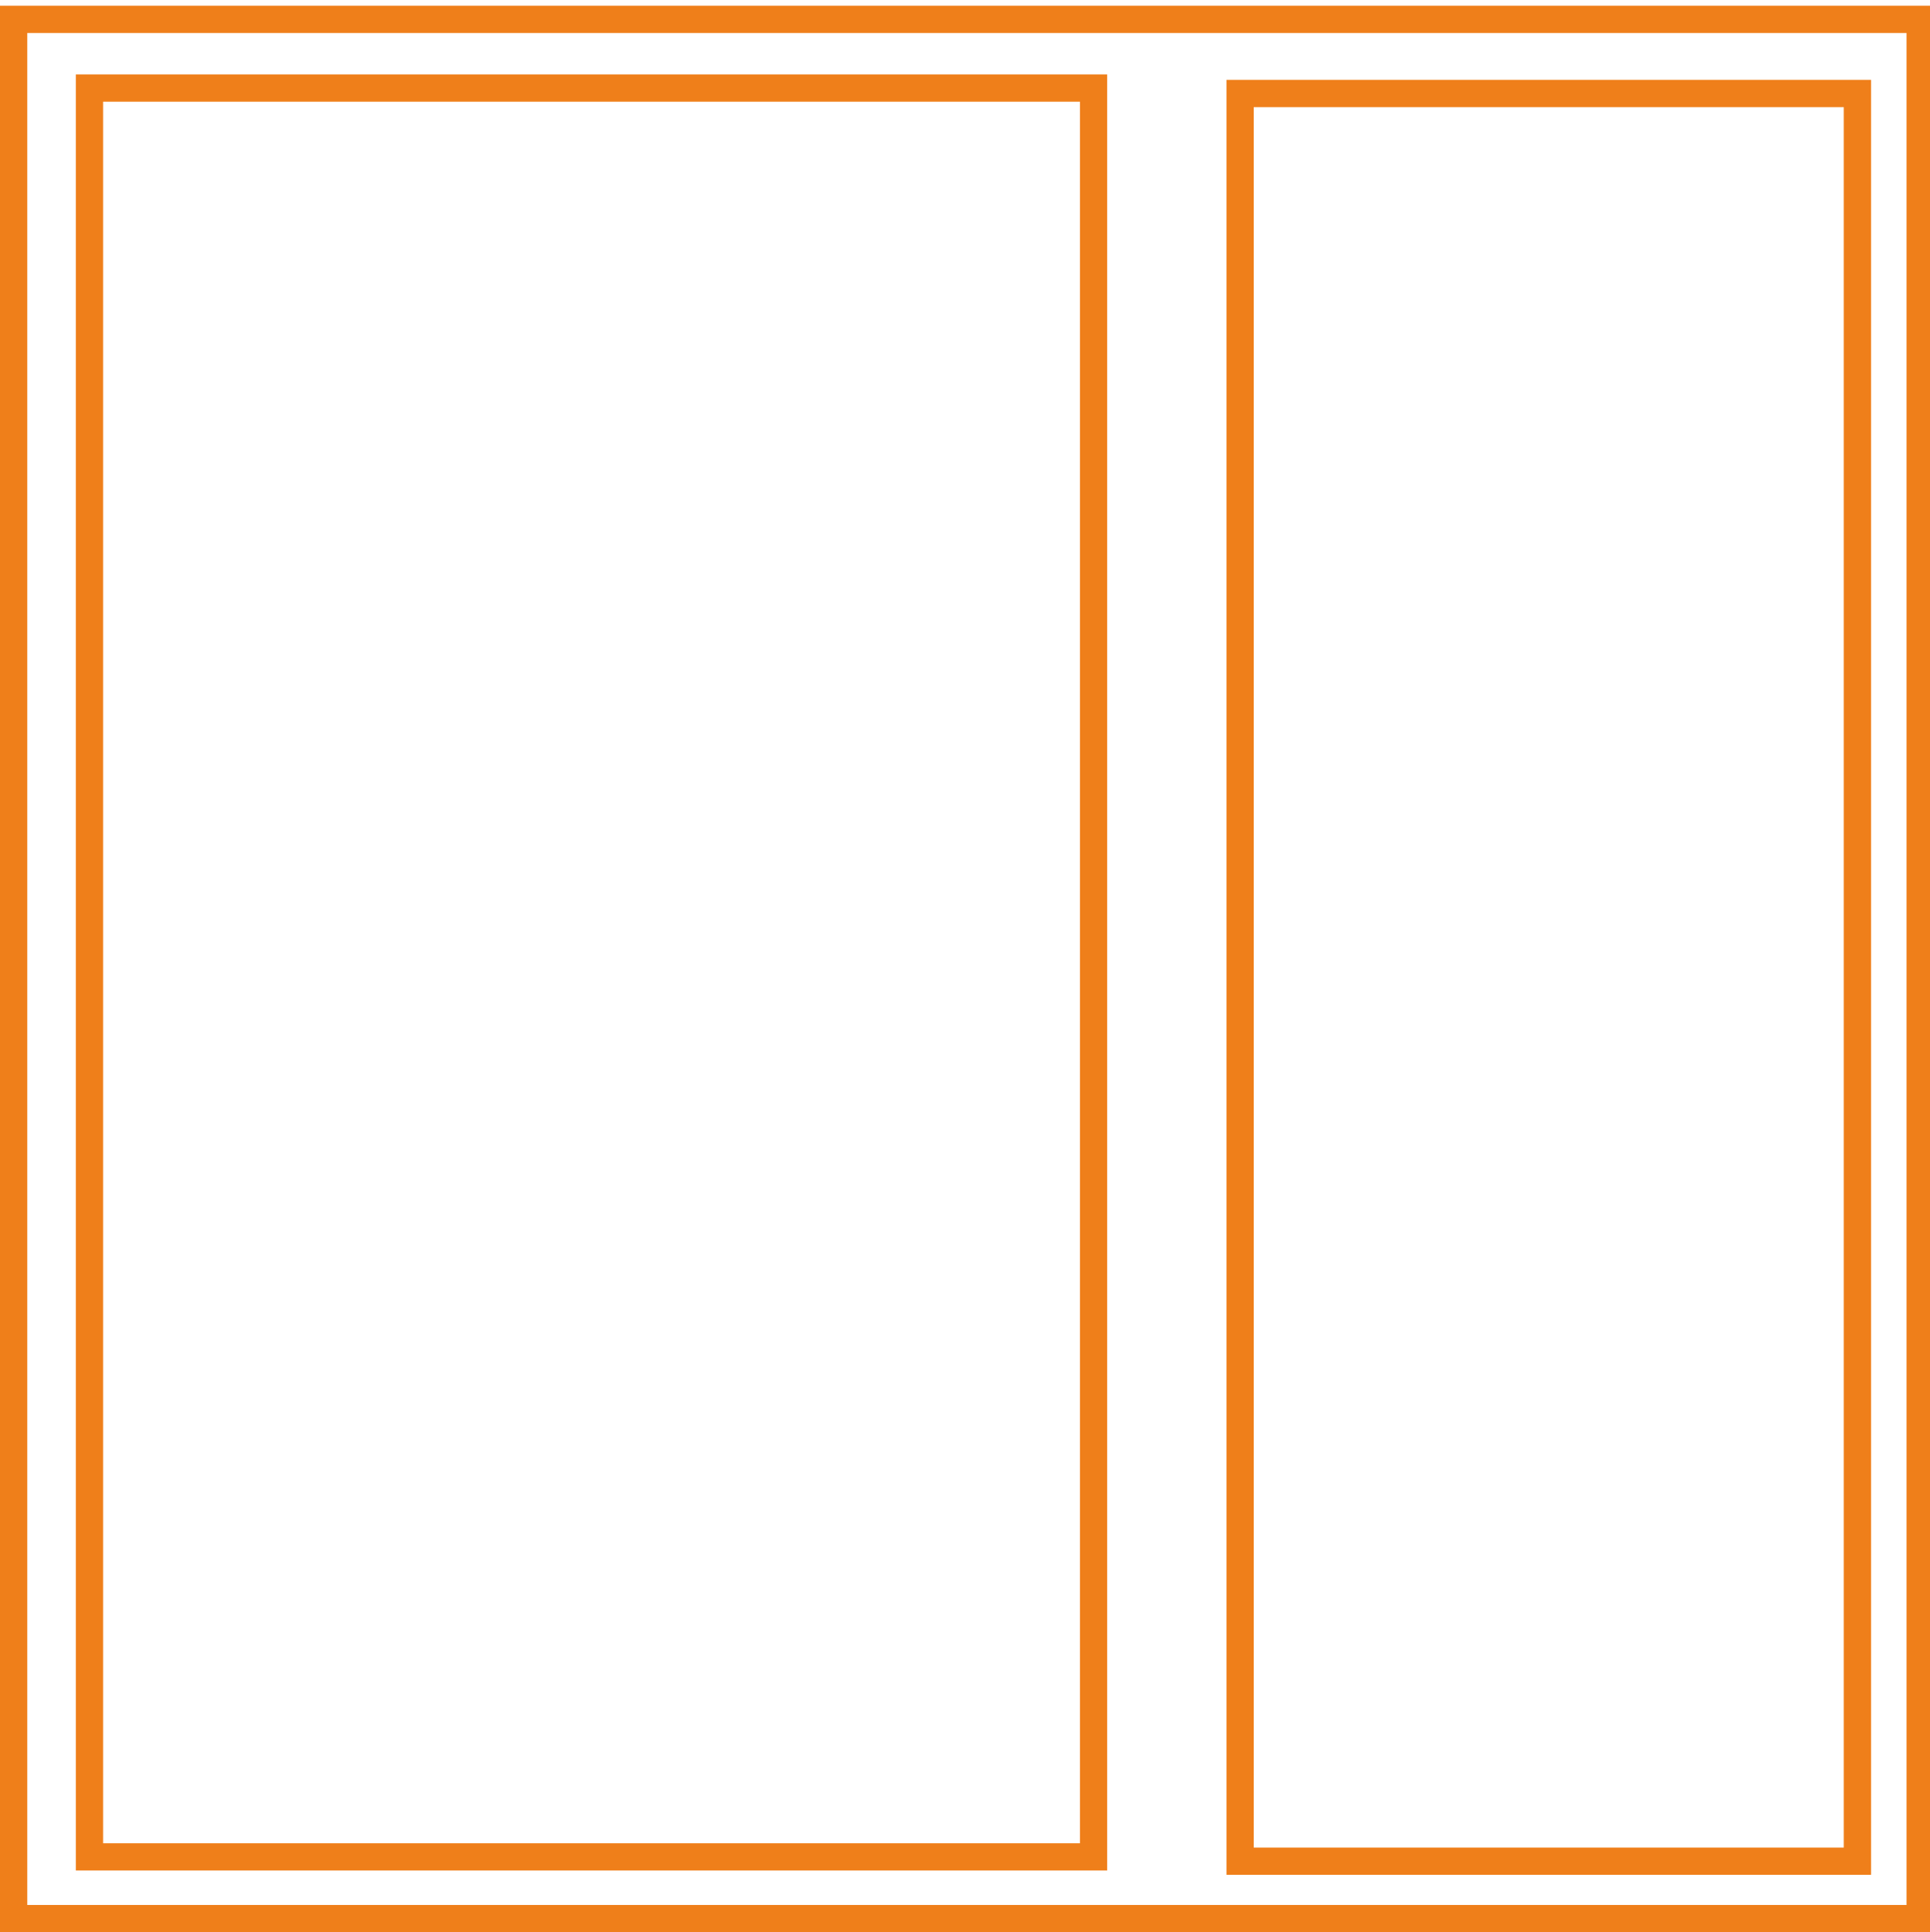
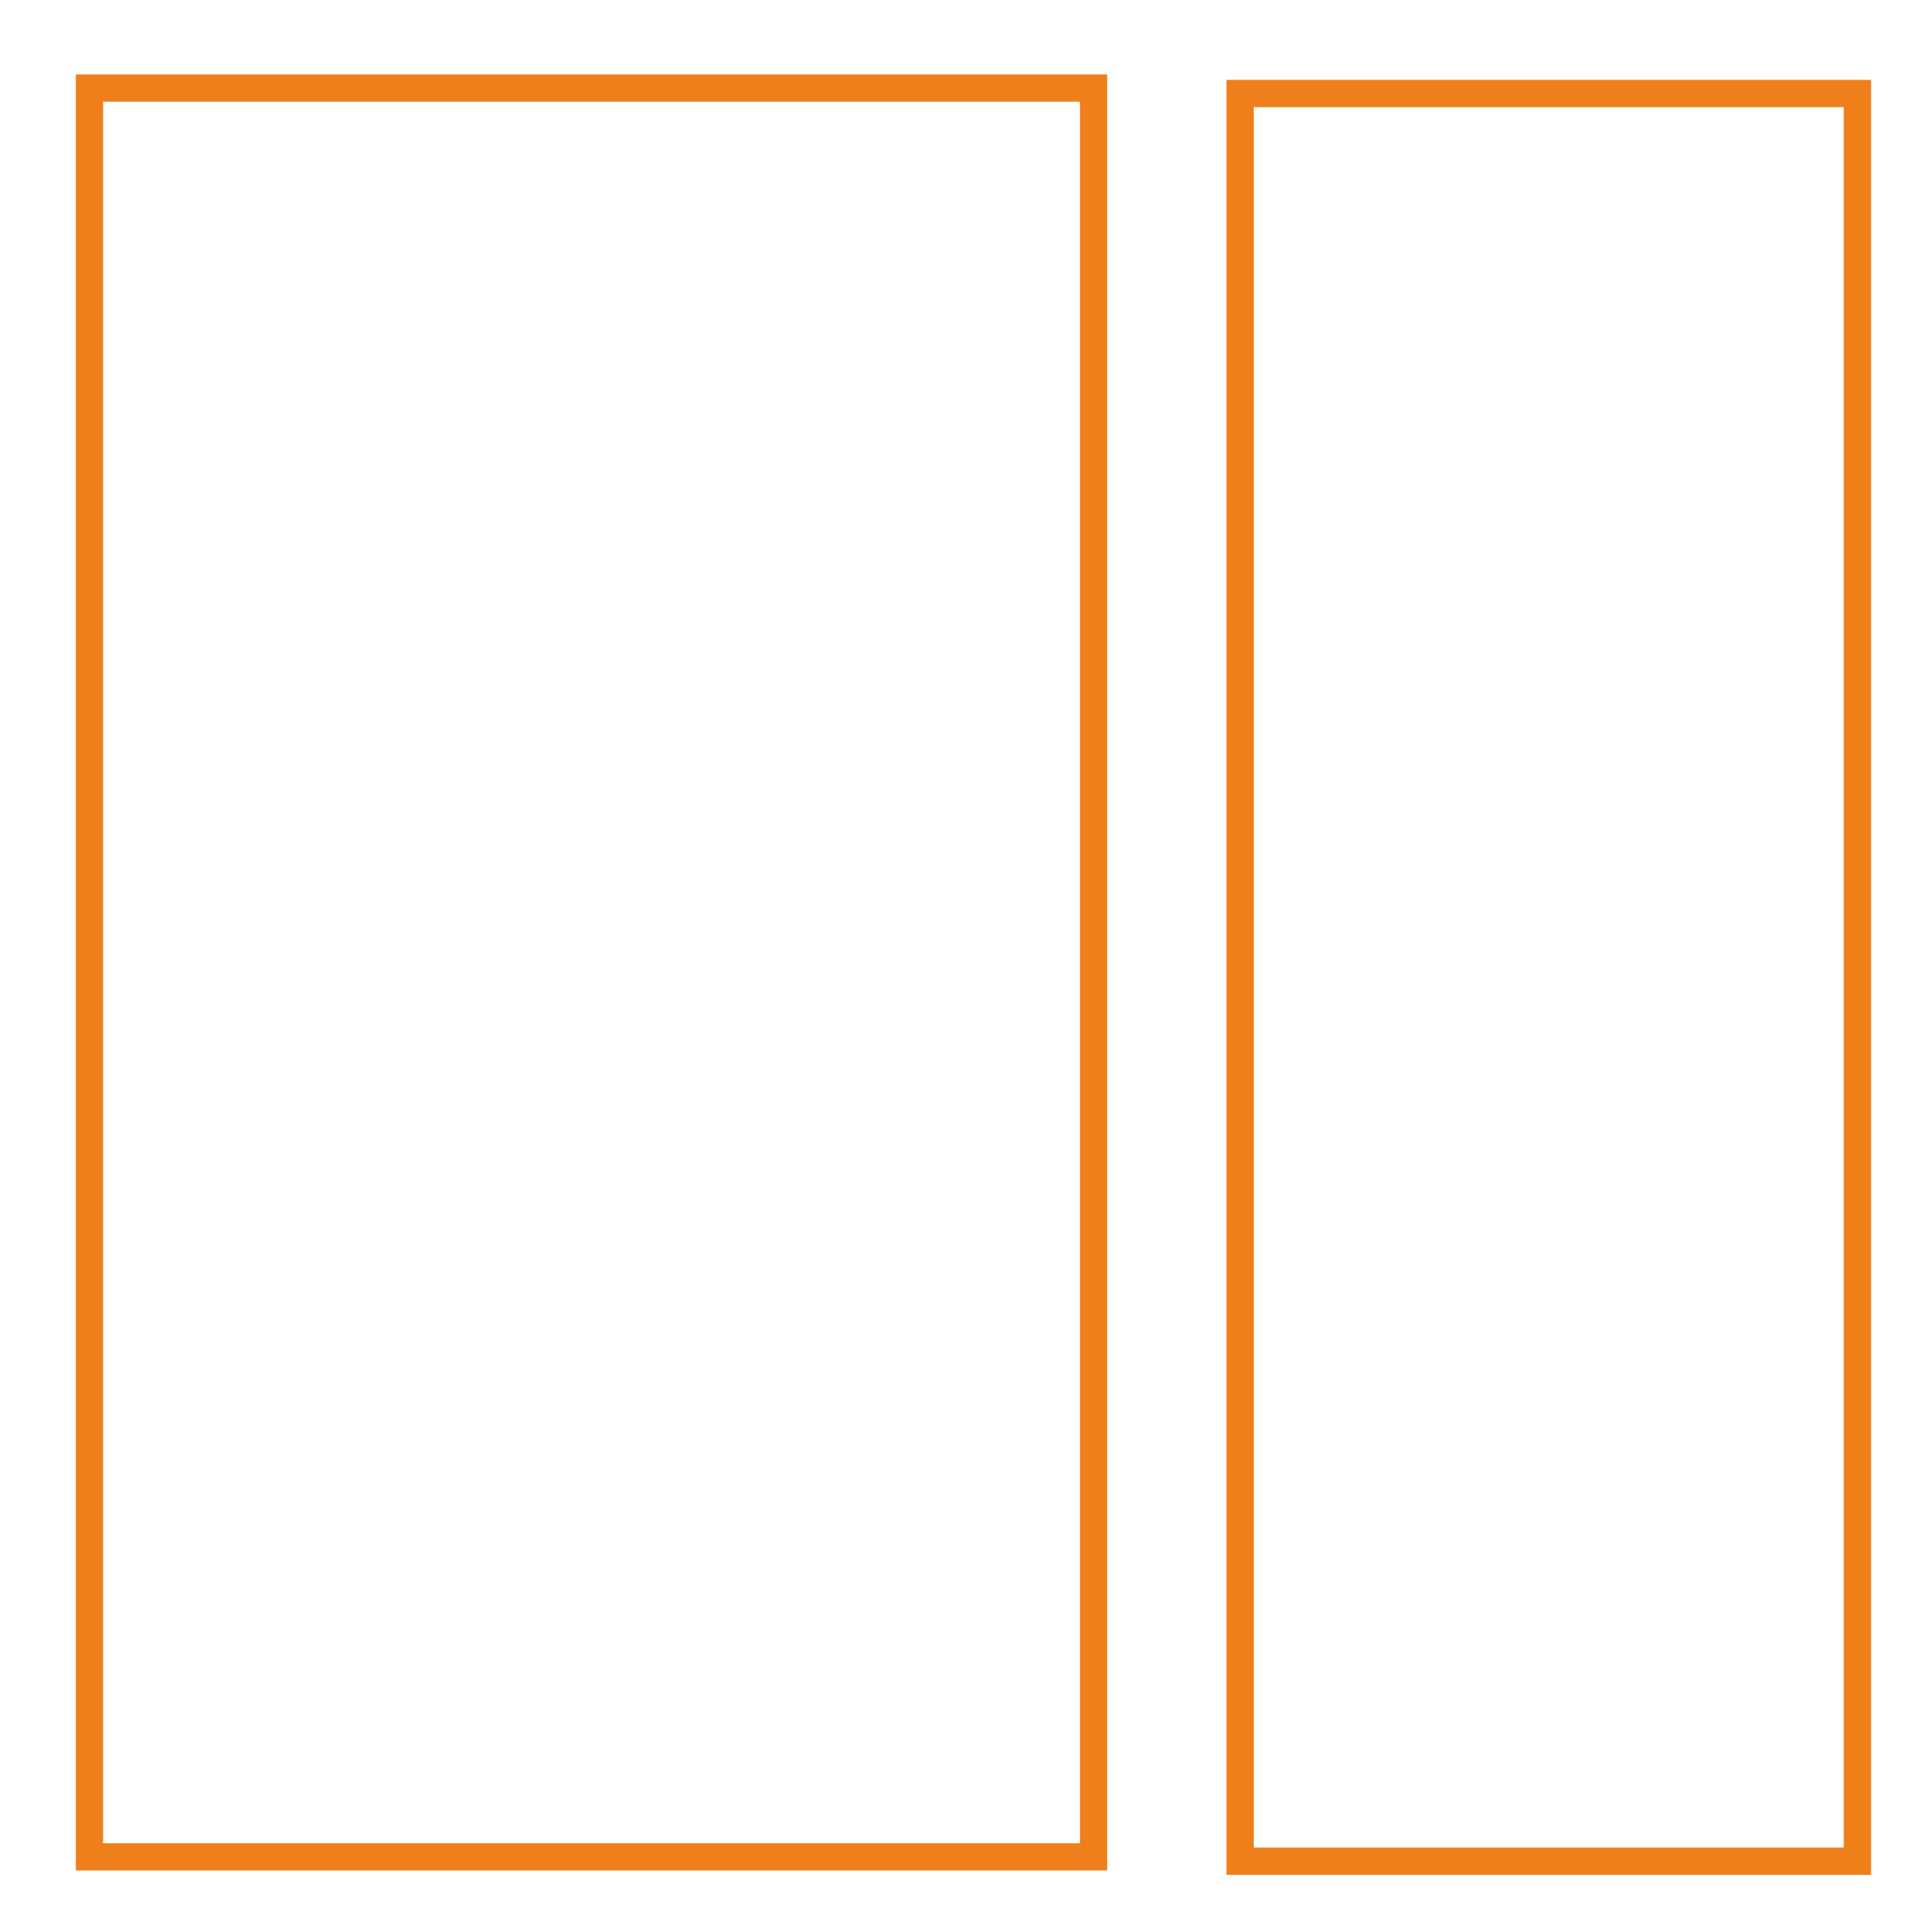
<svg xmlns="http://www.w3.org/2000/svg" version="1.1" id="Layer_1" x="0px" y="0px" width="70.781px" height="70.875px" viewBox="0 0 70.781 70.875" enable-background="new 0 0 70.781 70.875" xml:space="preserve">
  <g>
-     <path fill="#EF7F1A" d="M69.92,1.21v68.665H1V1.21H69.92 M70.92,0.21H0v70.665h70.92V0.21L70.92,0.21z" />
-   </g>
+     </g>
  <g>
    <path fill="#EF7F1A" d="M67.619,3.929v63.84H45.98V3.929H67.619 M68.619,2.929H44.98v65.84h23.64V2.929L68.619,2.929z" />
  </g>
  <g>
-     <path fill="#EF7F1A" d="M39.606,3.73v63.881H3.781V3.73H39.606 M40.606,2.73H2.781v65.881h37.824V2.73L40.606,2.73z" />
+     <path fill="#EF7F1A" d="M39.606,3.73v63.881H3.781V3.73M40.606,2.73H2.781v65.881h37.824V2.73L40.606,2.73z" />
  </g>
</svg>